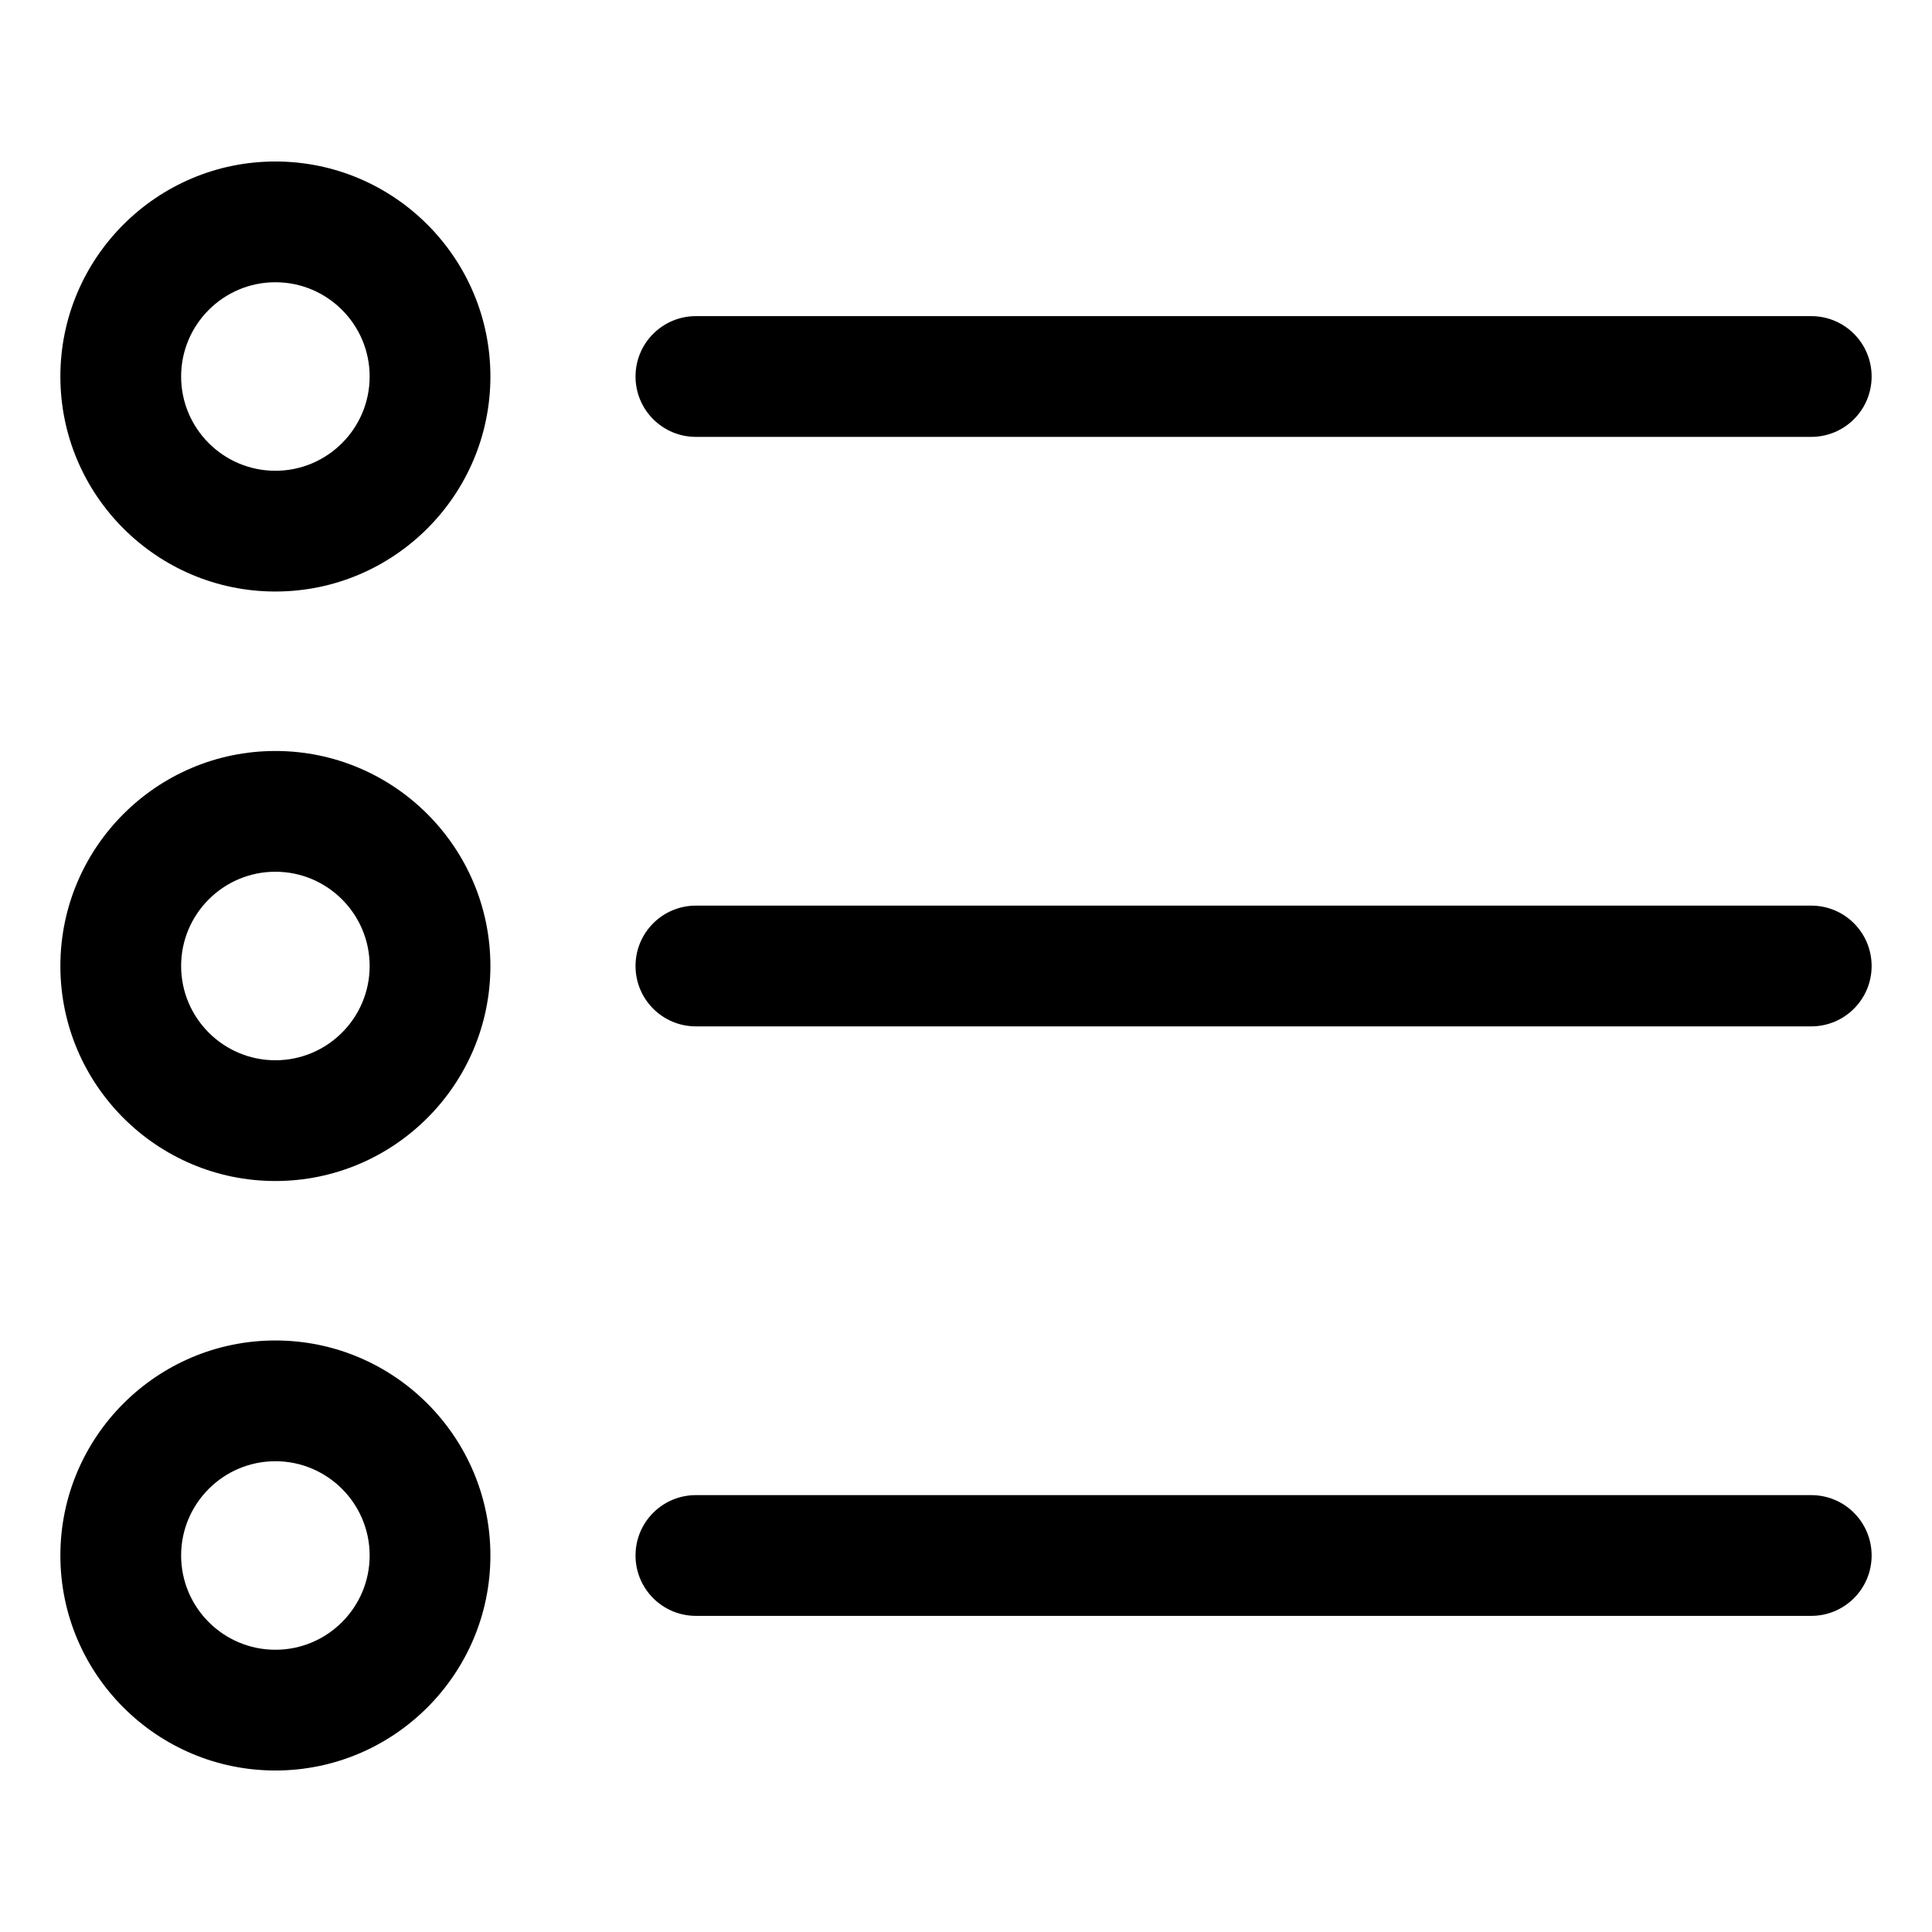
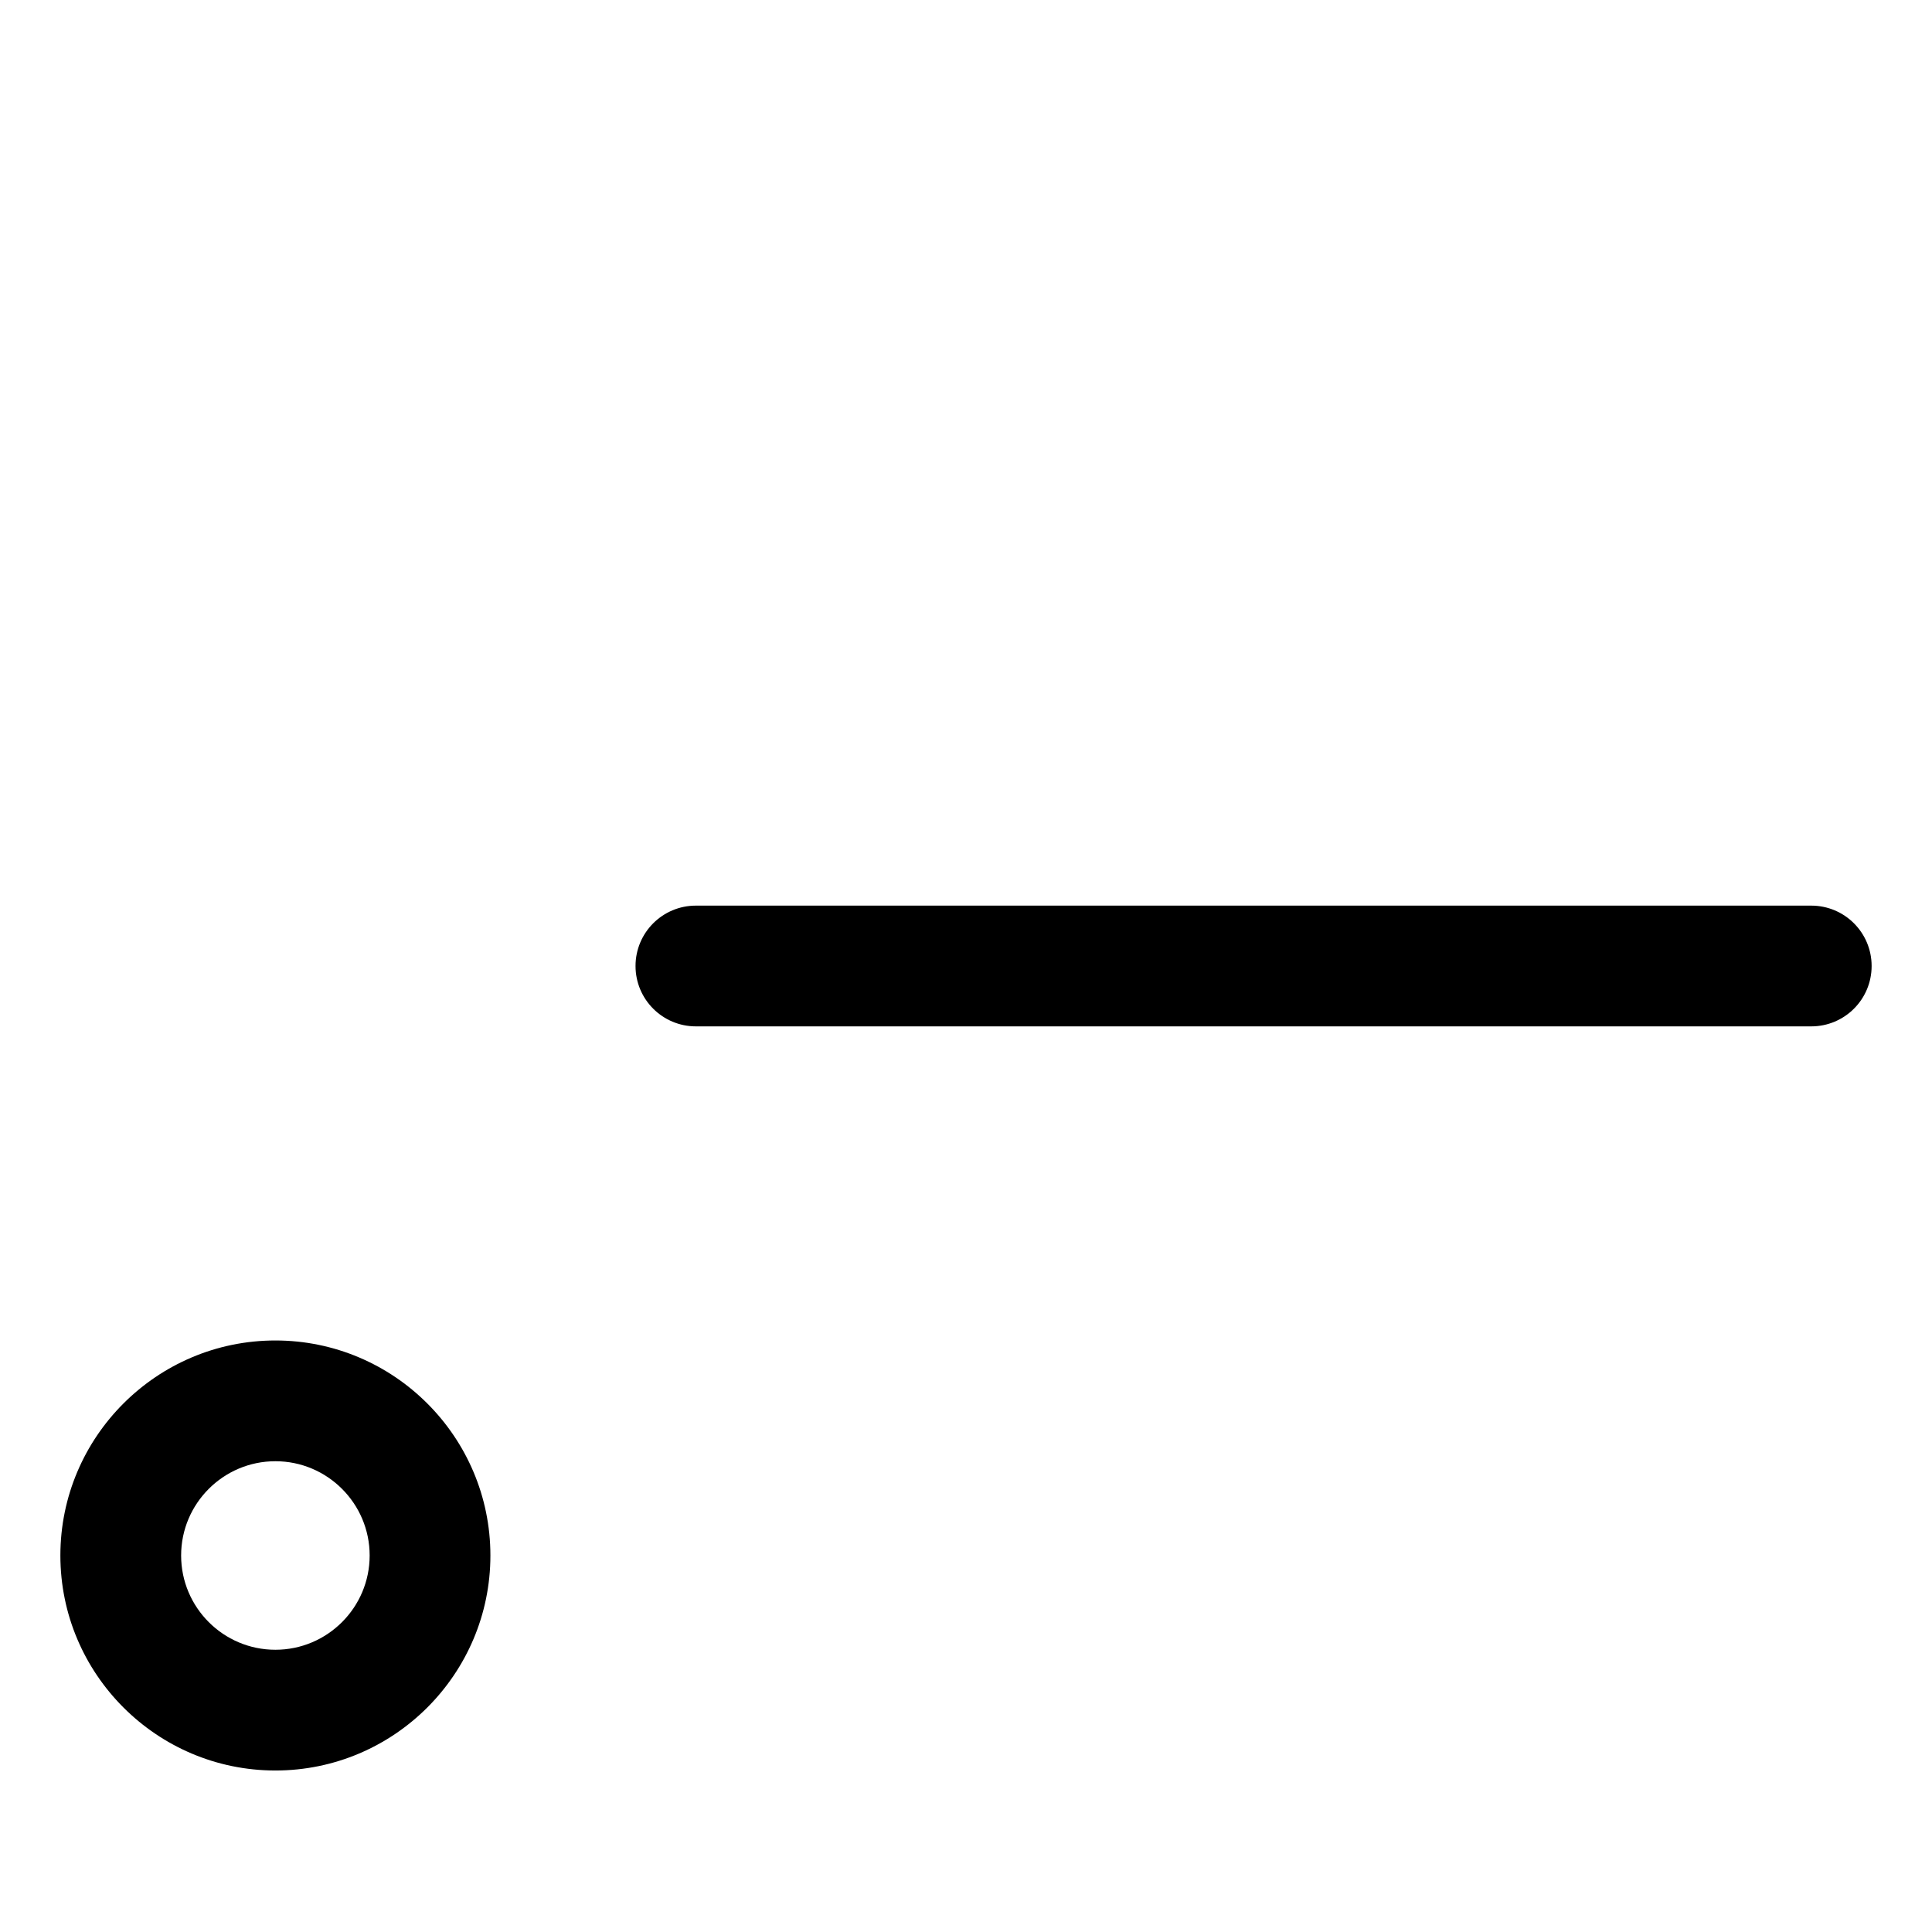
<svg xmlns="http://www.w3.org/2000/svg" viewBox="0 0 100 100" fill-rule="evenodd">
  <path d="m93.75 53.125h-57.73c-1.727 0-3.125-1.398-3.125-3.125s1.398-3.125 3.125-3.125h57.73c1.727 0 3.125 1.398 3.125 3.125s-1.398 3.125-3.125 3.125z" />
-   <path d="m14.254 61.129c-6.137 0-11.129-4.992-11.129-11.129s4.992-11.129 11.129-11.129c6.137 0 11.129 4.992 11.129 11.129s-4.992 11.129-11.129 11.129zm0-16.008c-2.691 0-4.879 2.188-4.879 4.879s2.188 4.879 4.879 4.879 4.879-2.188 4.879-4.879-2.188-4.879-4.879-4.879z" />
-   <path d="m93.75 22.613h-57.73c-1.727 0-3.125-1.398-3.125-3.125 0-1.727 1.398-3.125 3.125-3.125h57.73c1.727 0 3.125 1.398 3.125 3.125 0 1.727-1.398 3.125-3.125 3.125z" />
-   <path d="m14.254 30.617c-6.137 0-11.129-4.992-11.129-11.129s4.992-11.129 11.129-11.129c6.137 0 11.129 4.992 11.129 11.129s-4.992 11.129-11.129 11.129zm0-16.008c-2.691 0-4.879 2.188-4.879 4.879 0 2.691 2.188 4.879 4.879 4.879s4.879-2.188 4.879-4.879c0-2.691-2.188-4.879-4.879-4.879z" />
-   <path d="m93.75 83.637h-57.73c-1.727 0-3.125-1.398-3.125-3.125 0-1.727 1.398-3.125 3.125-3.125h57.73c1.727 0 3.125 1.398 3.125 3.125 0 1.727-1.398 3.125-3.125 3.125z" />
  <path d="m14.254 91.641c-6.137 0-11.129-4.992-11.129-11.129s4.992-11.129 11.129-11.129c6.137 0 11.129 4.992 11.129 11.129s-4.992 11.129-11.129 11.129zm0-16.008c-2.691 0-4.879 2.188-4.879 4.879 0 2.691 2.188 4.879 4.879 4.879s4.879-2.188 4.879-4.879c0-2.691-2.188-4.879-4.879-4.879z" />
</svg>